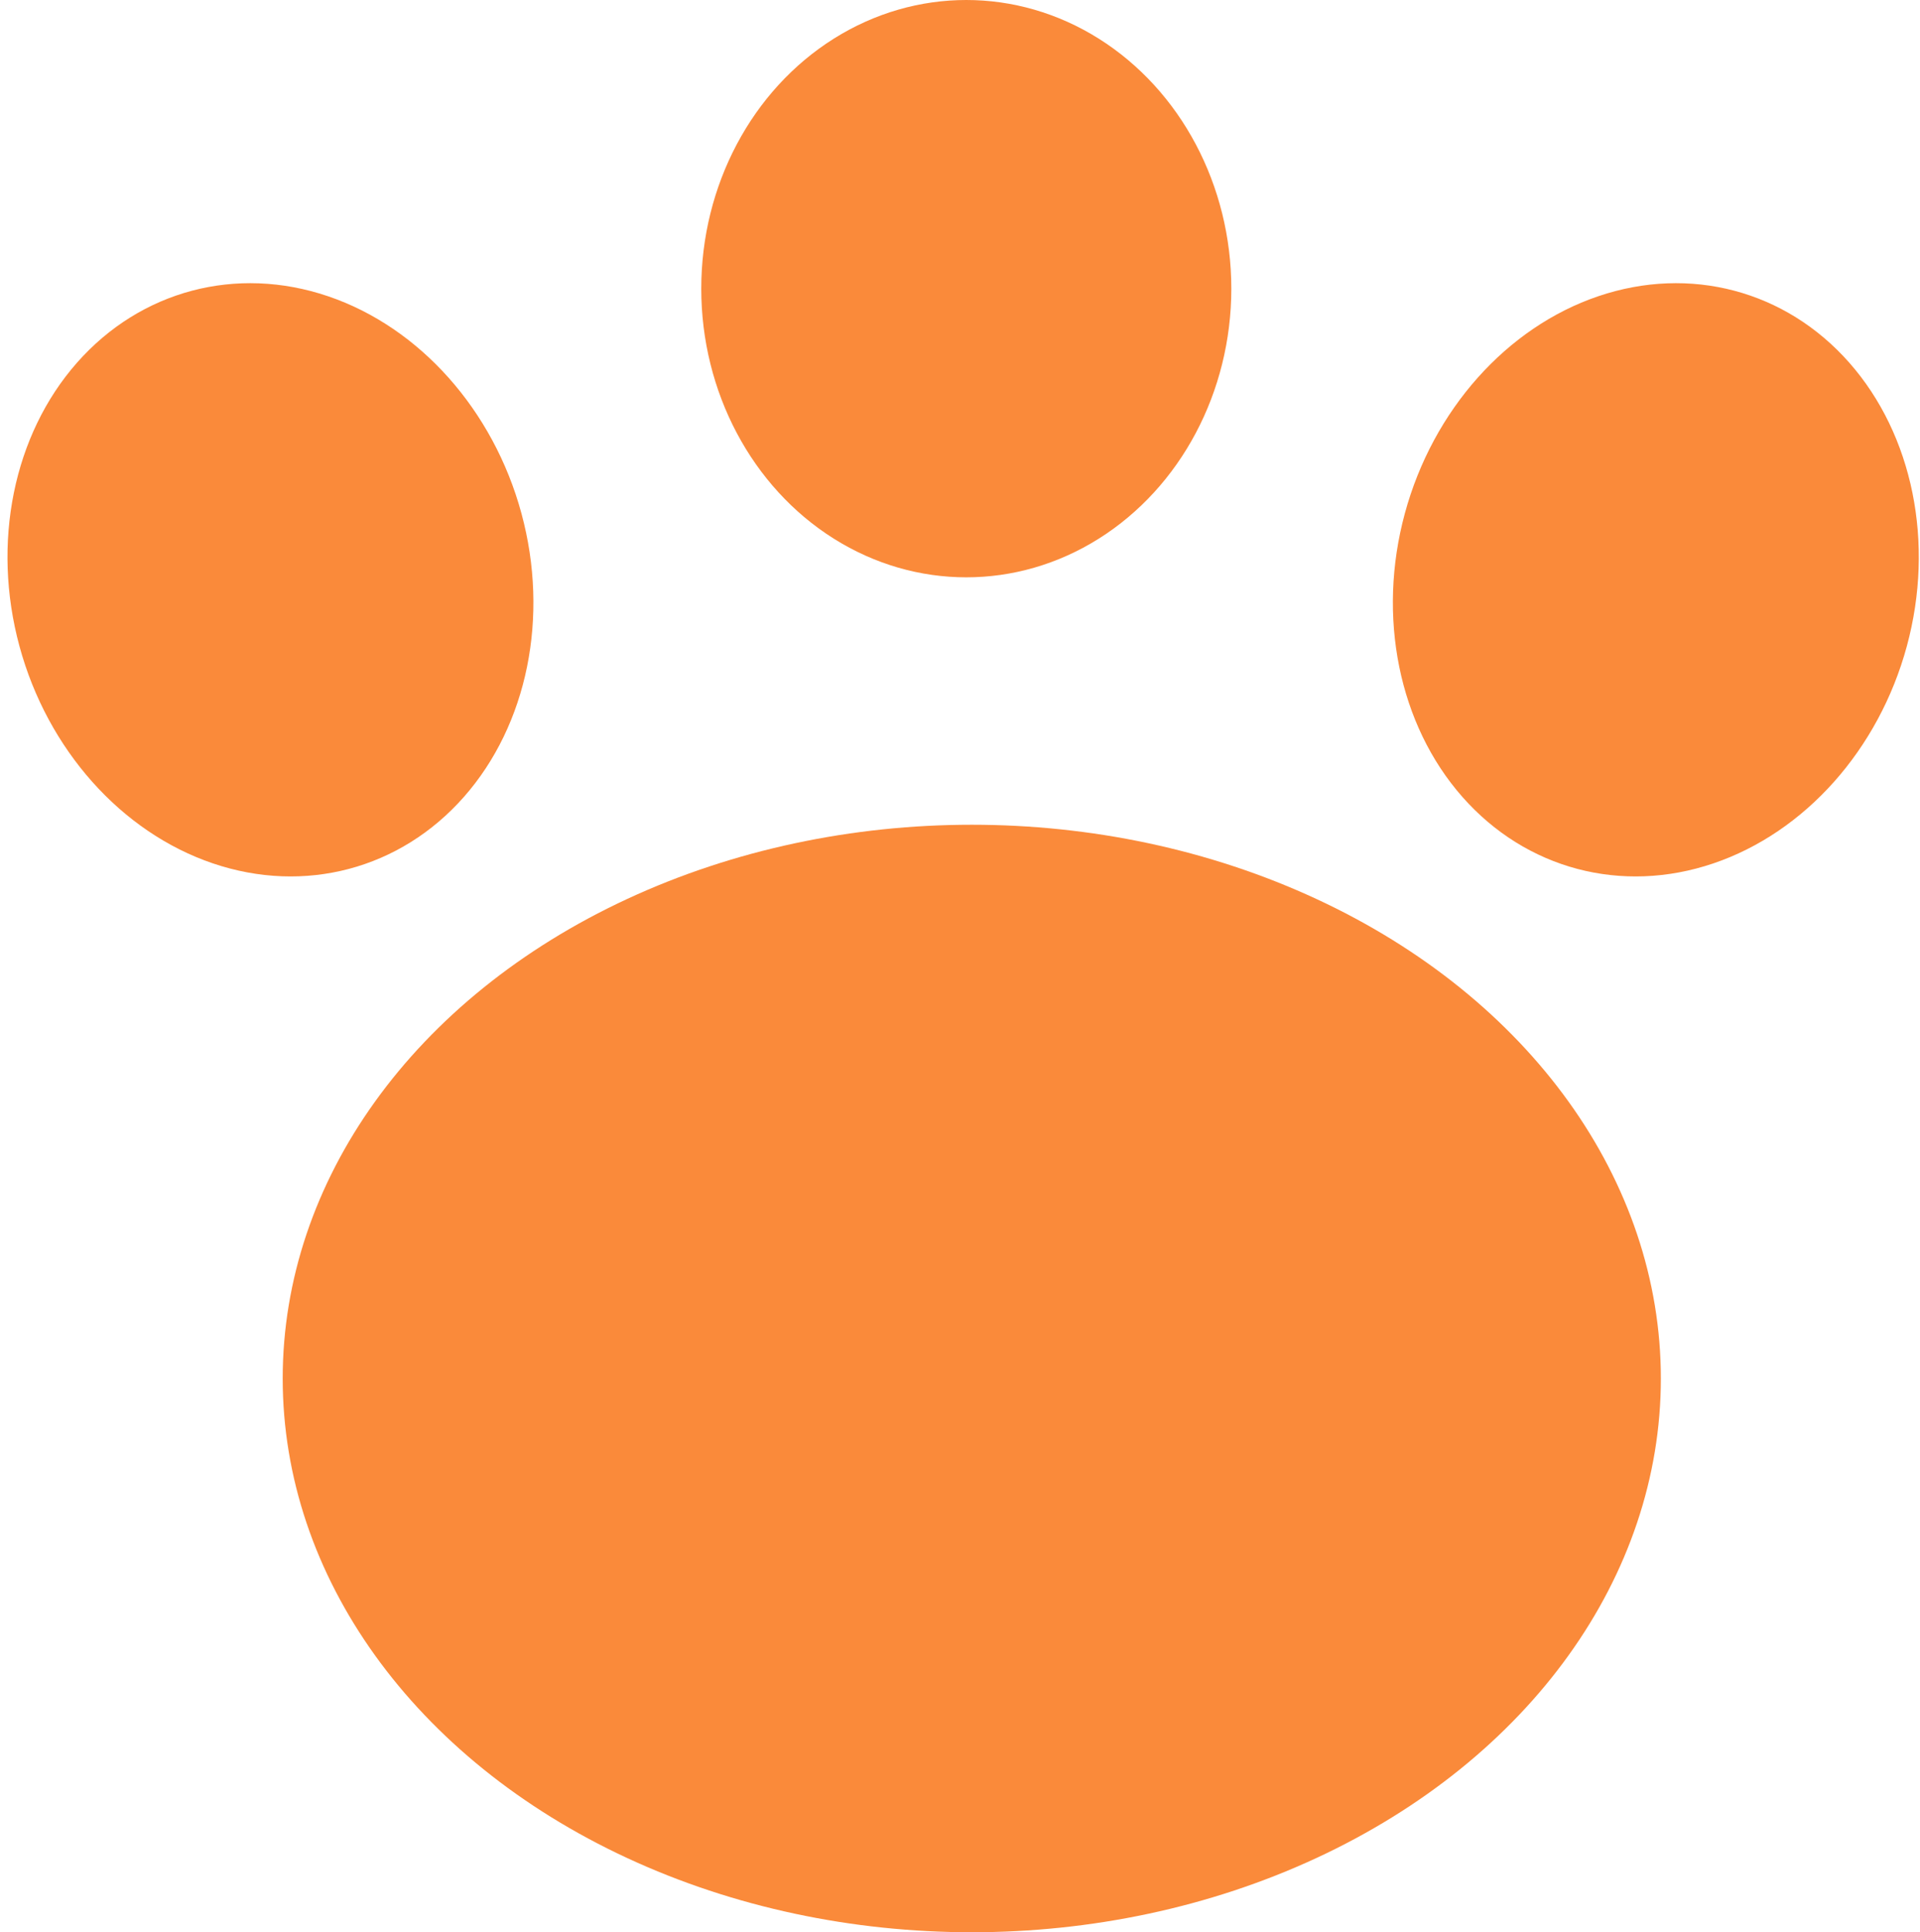
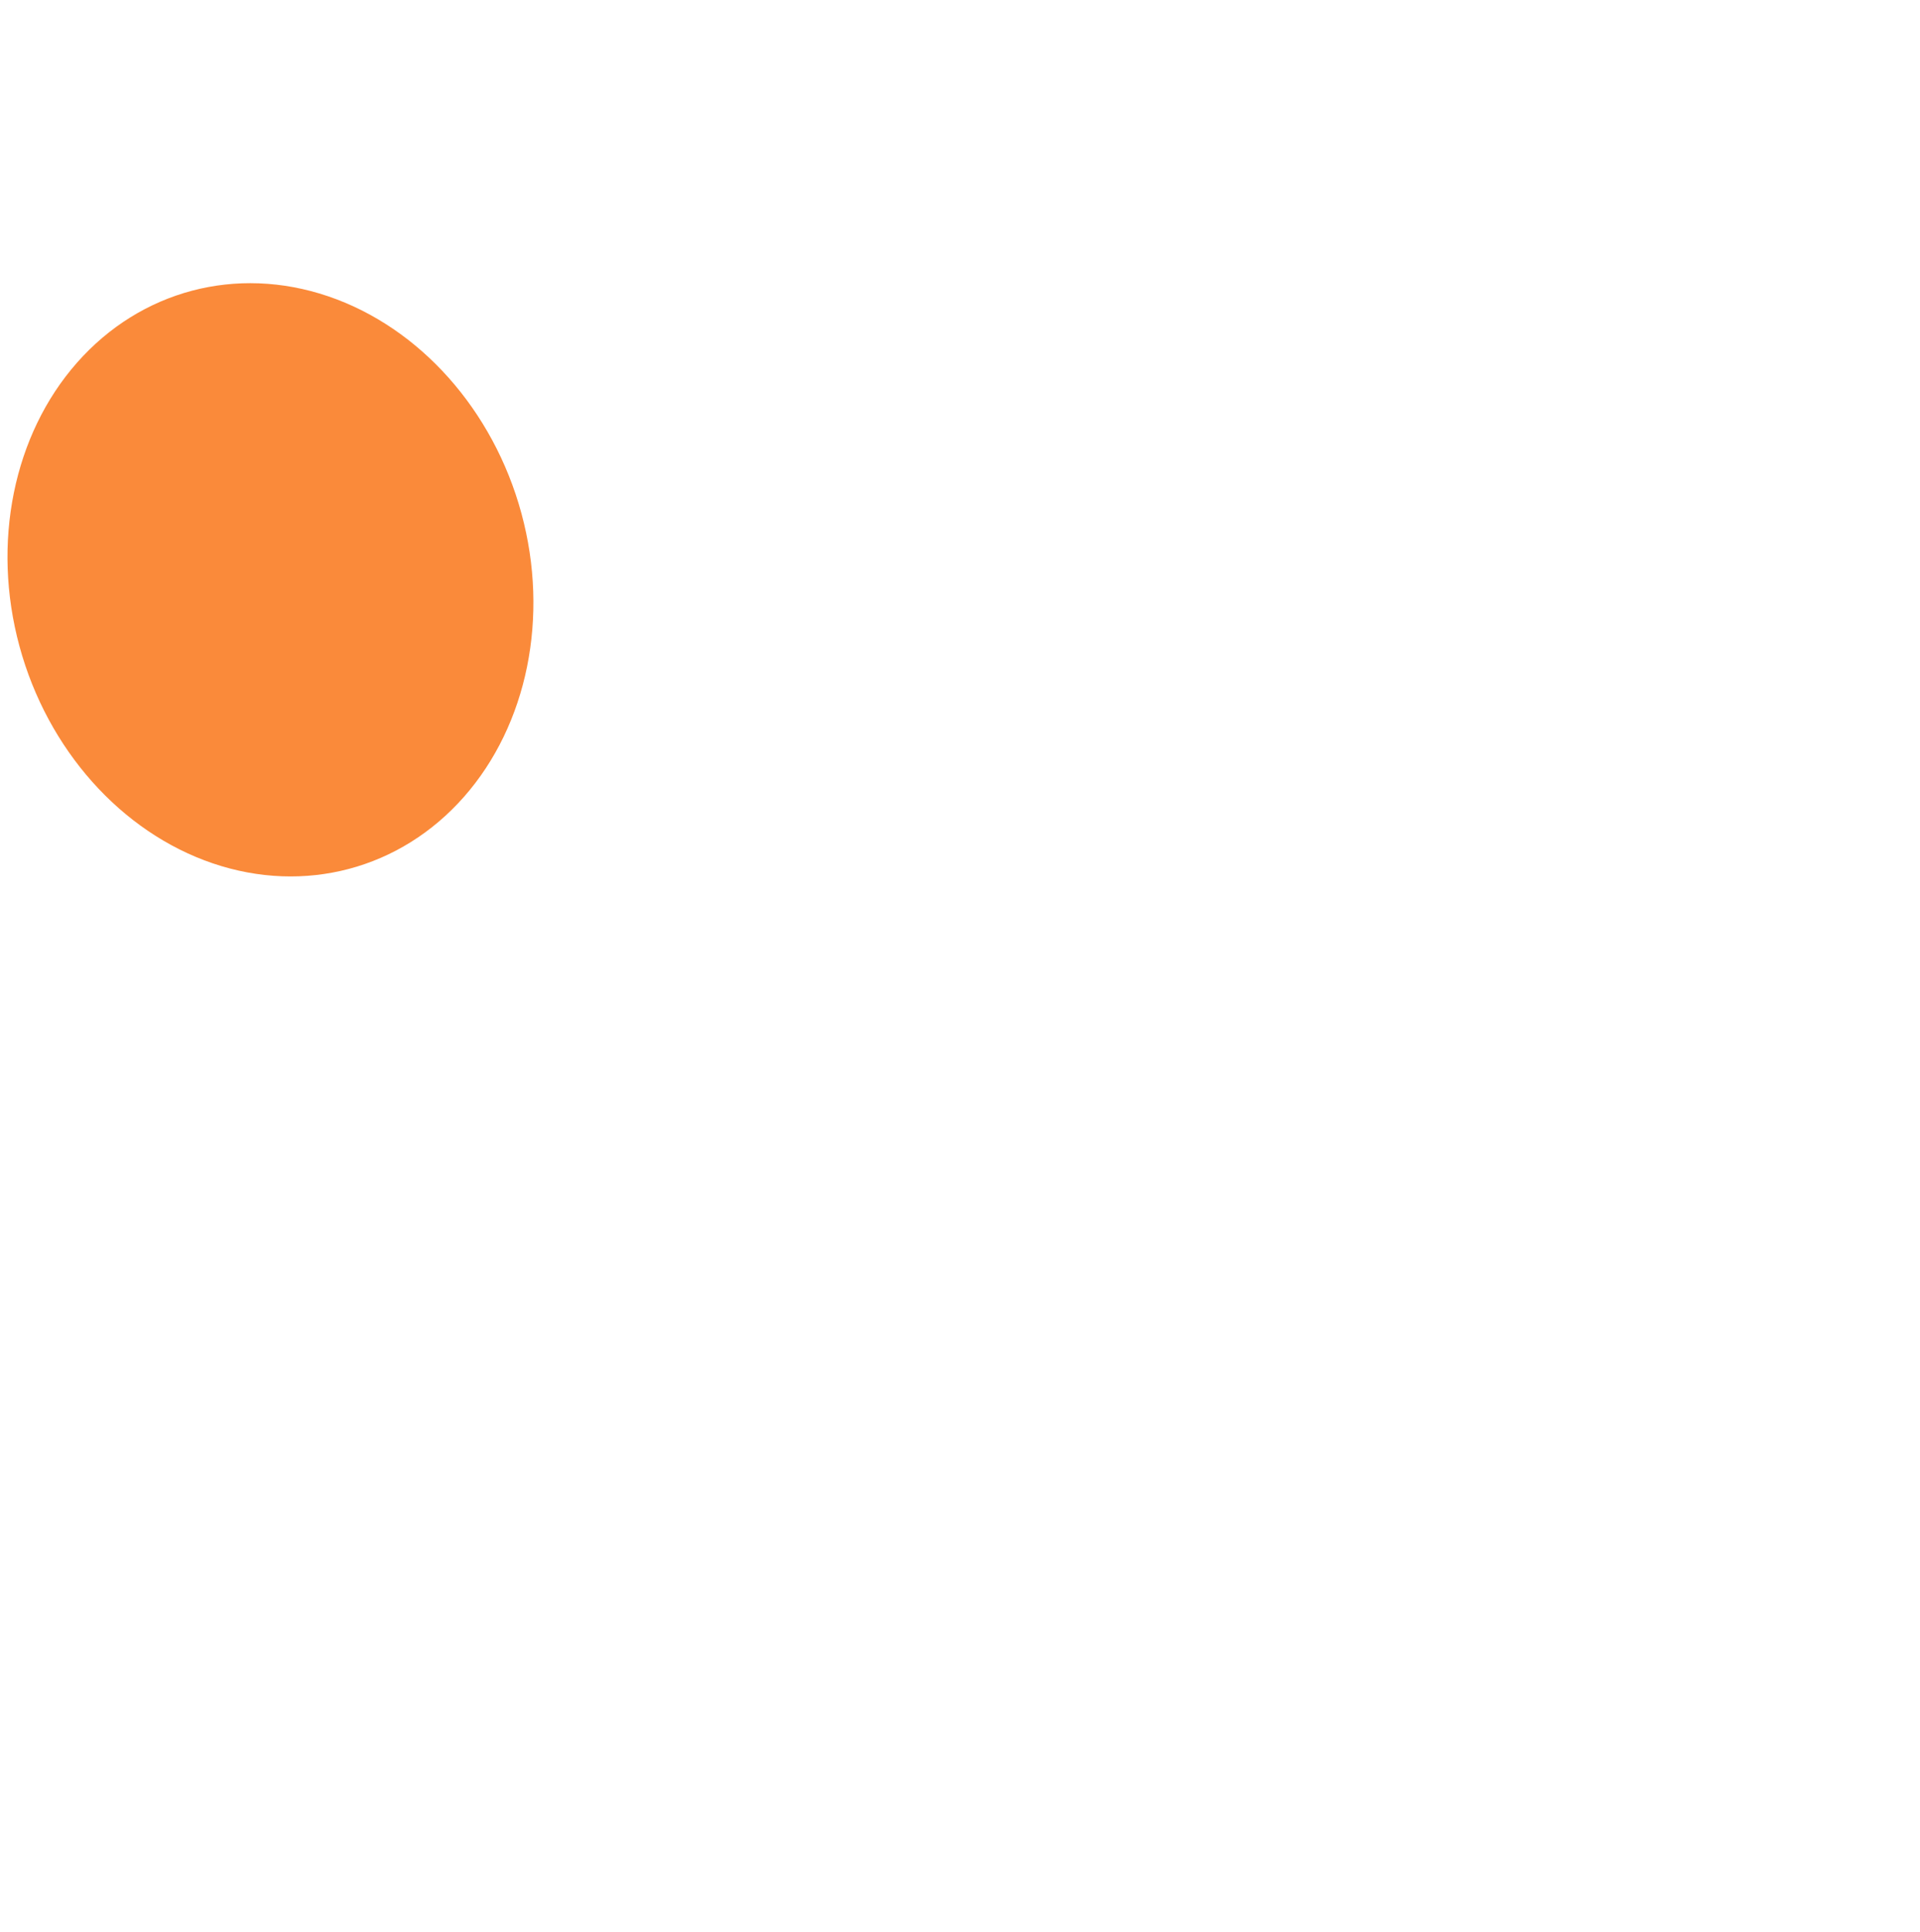
<svg xmlns="http://www.w3.org/2000/svg" width="163" height="164" viewBox="0 0 163 164" fill="none">
-   <ellipse cx="82.5" cy="117" rx="58.5" ry="47" fill="#FA8A3A" />
  <ellipse rx="22.034" ry="25.426" transform="matrix(0.967 -0.256 0.262 0.965 22.96 49.211)" fill="#FA8A3A" />
-   <ellipse cx="82.034" cy="24.5" rx="22.5" ry="24.5" fill="#FA8A3A" />
-   <ellipse rx="22.034" ry="25.426" transform="matrix(0.967 0.256 -0.262 0.965 140.574 49.211)" fill="#FA8A3A" />
</svg>